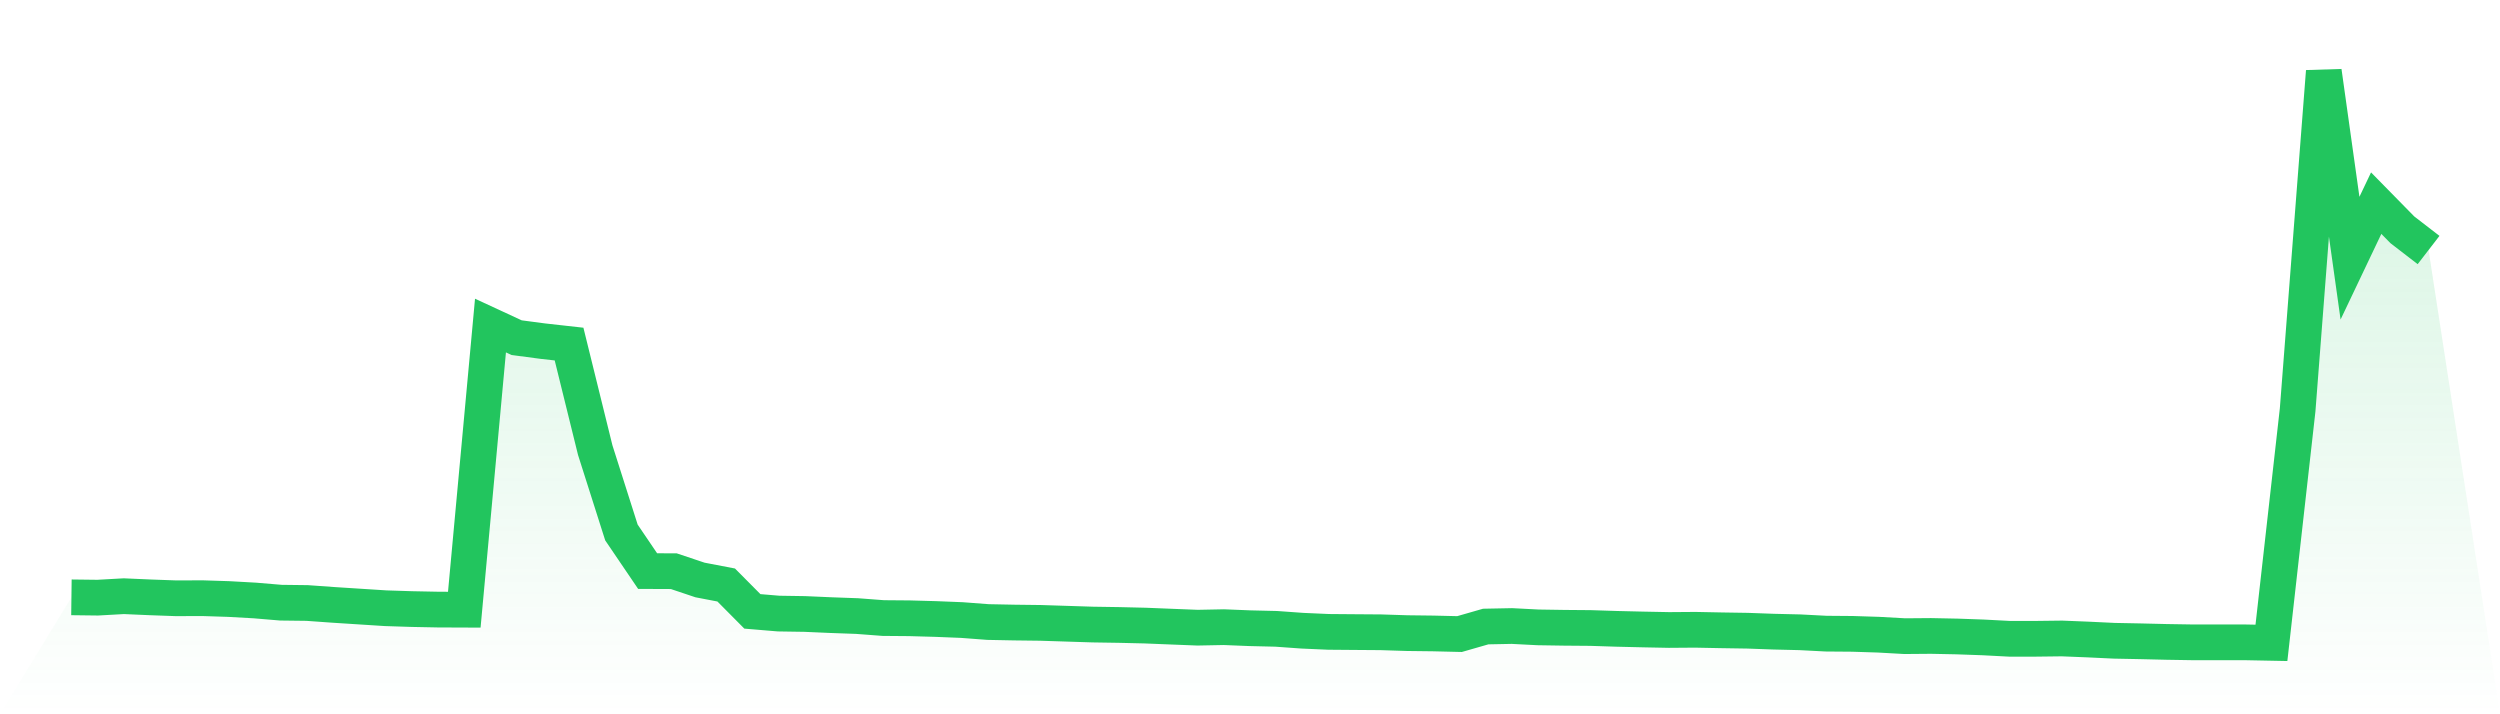
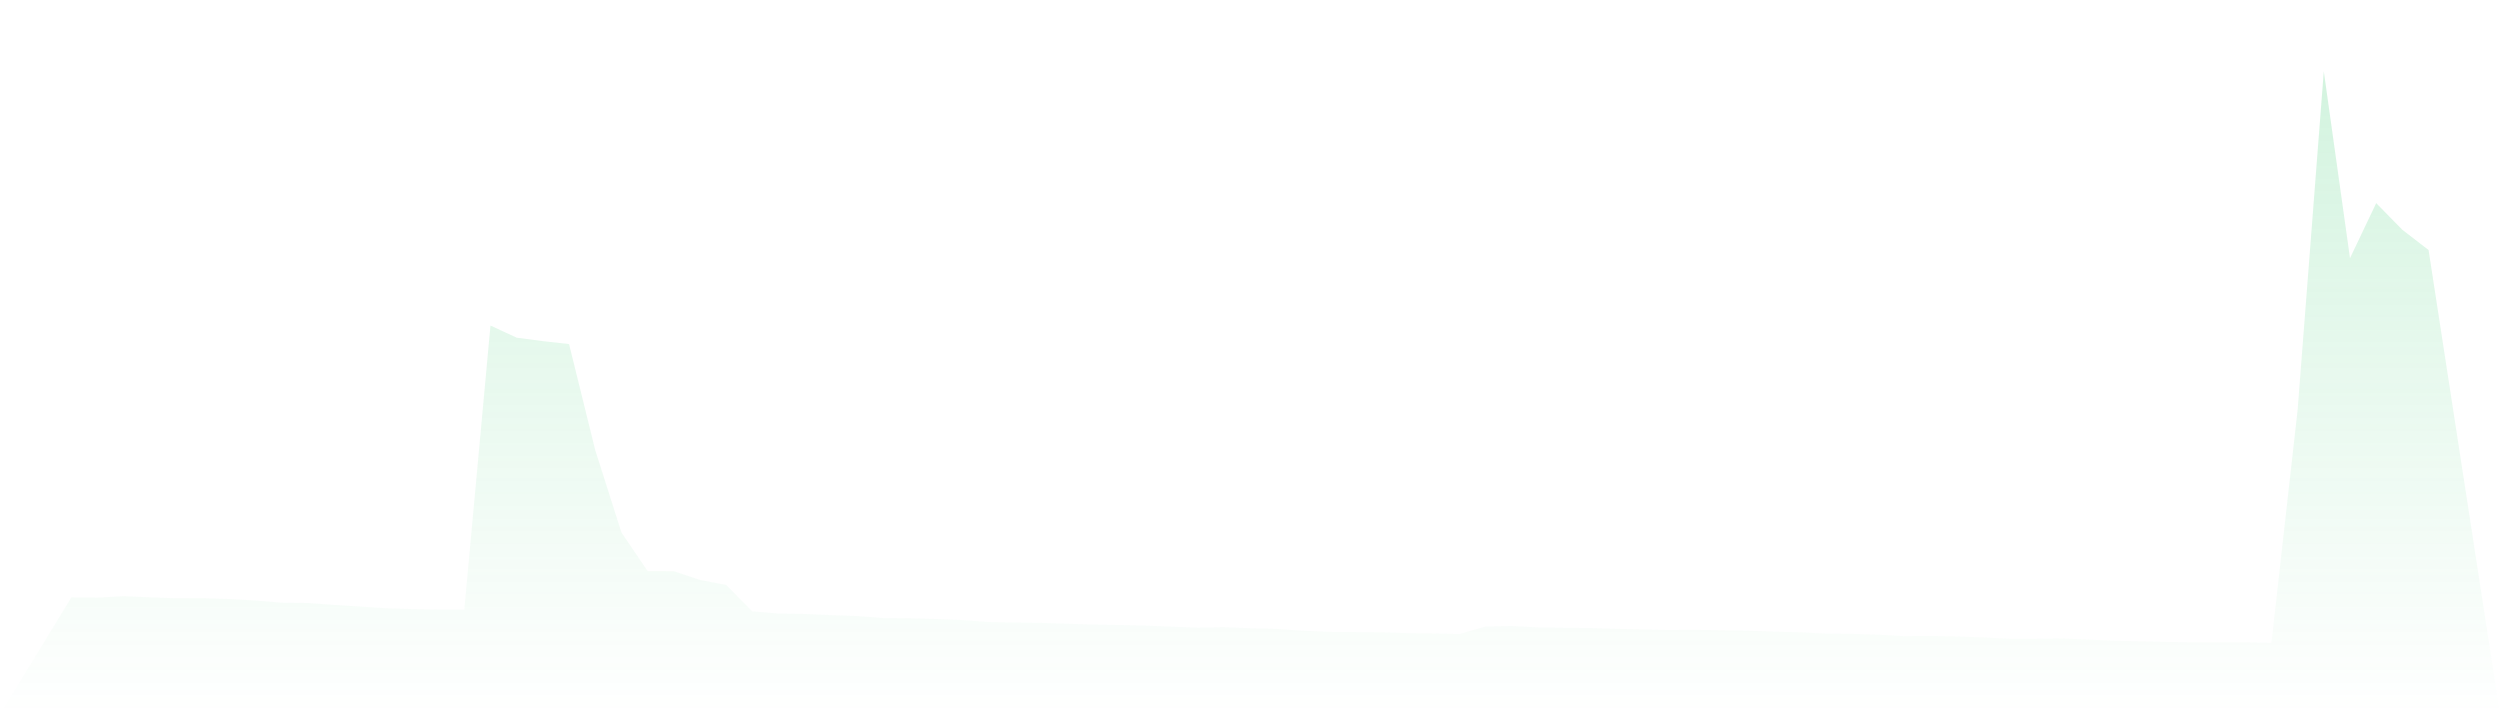
<svg xmlns="http://www.w3.org/2000/svg" viewBox="0 0 140 40">
  <defs>
    <linearGradient id="gradient" x1="0" x2="0" y1="0" y2="1">
      <stop offset="0%" stop-color="#22c55e" stop-opacity="0.2" />
      <stop offset="100%" stop-color="#22c55e" stop-opacity="0" />
    </linearGradient>
  </defs>
  <path d="M4,33.451 L4,33.451 L5.467,33.469 L6.933,33.387 L8.4,33.451 L9.867,33.504 L11.333,33.498 L12.8,33.545 L14.267,33.627 L15.733,33.75 L17.2,33.768 L18.667,33.873 L20.133,33.967 L21.6,34.061 L23.067,34.108 L24.533,34.137 L26,34.143 L27.467,18.231 L28.933,18.91 L30.4,19.104 L31.867,19.268 L33.333,25.208 L34.8,29.819 L36.267,31.981 L37.733,31.987 L39.2,32.479 L40.667,32.76 L42.133,34.237 L43.6,34.36 L45.067,34.383 L46.533,34.447 L48,34.5 L49.467,34.611 L50.933,34.623 L52.4,34.664 L53.867,34.723 L55.333,34.834 L56.8,34.863 L58.267,34.881 L59.733,34.928 L61.2,34.975 L62.667,34.998 L64.133,35.033 L65.6,35.092 L67.067,35.15 L68.533,35.121 L70,35.18 L71.467,35.215 L72.933,35.32 L74.4,35.385 L75.867,35.397 L77.333,35.408 L78.8,35.455 L80.267,35.473 L81.733,35.508 L83.2,35.086 L84.667,35.057 L86.133,35.133 L87.6,35.156 L89.067,35.168 L90.533,35.215 L92,35.25 L93.467,35.279 L94.933,35.268 L96.4,35.297 L97.867,35.32 L99.333,35.373 L100.8,35.408 L102.267,35.484 L103.733,35.496 L105.2,35.543 L106.667,35.625 L108.133,35.613 L109.6,35.643 L111.067,35.695 L112.533,35.772 L114,35.772 L115.467,35.754 L116.933,35.813 L118.4,35.883 L119.867,35.912 L121.333,35.947 L122.8,35.971 L124.267,35.971 L125.733,35.971 L127.2,36 L128.667,22.959 L130.133,4 L131.6,14.458 L133.067,11.376 L134.533,12.87 L136,14.001 L140,40 L0,40 z" fill="url(#gradient)" />
-   <path d="M4,33.451 L4,33.451 L5.467,33.469 L6.933,33.387 L8.4,33.451 L9.867,33.504 L11.333,33.498 L12.8,33.545 L14.267,33.627 L15.733,33.75 L17.2,33.768 L18.667,33.873 L20.133,33.967 L21.6,34.061 L23.067,34.108 L24.533,34.137 L26,34.143 L27.467,18.231 L28.933,18.91 L30.4,19.104 L31.867,19.268 L33.333,25.208 L34.8,29.819 L36.267,31.981 L37.733,31.987 L39.2,32.479 L40.667,32.76 L42.133,34.237 L43.6,34.36 L45.067,34.383 L46.533,34.447 L48,34.5 L49.467,34.611 L50.933,34.623 L52.4,34.664 L53.867,34.723 L55.333,34.834 L56.8,34.863 L58.267,34.881 L59.733,34.928 L61.2,34.975 L62.667,34.998 L64.133,35.033 L65.6,35.092 L67.067,35.15 L68.533,35.121 L70,35.18 L71.467,35.215 L72.933,35.32 L74.4,35.385 L75.867,35.397 L77.333,35.408 L78.8,35.455 L80.267,35.473 L81.733,35.508 L83.2,35.086 L84.667,35.057 L86.133,35.133 L87.6,35.156 L89.067,35.168 L90.533,35.215 L92,35.25 L93.467,35.279 L94.933,35.268 L96.4,35.297 L97.867,35.32 L99.333,35.373 L100.8,35.408 L102.267,35.484 L103.733,35.496 L105.2,35.543 L106.667,35.625 L108.133,35.613 L109.6,35.643 L111.067,35.695 L112.533,35.772 L114,35.772 L115.467,35.754 L116.933,35.813 L118.4,35.883 L119.867,35.912 L121.333,35.947 L122.8,35.971 L124.267,35.971 L125.733,35.971 L127.2,36 L128.667,22.959 L130.133,4 L131.6,14.458 L133.067,11.376 L134.533,12.87 L136,14.001" fill="none" stroke="#22c55e" stroke-width="2" />
</svg>